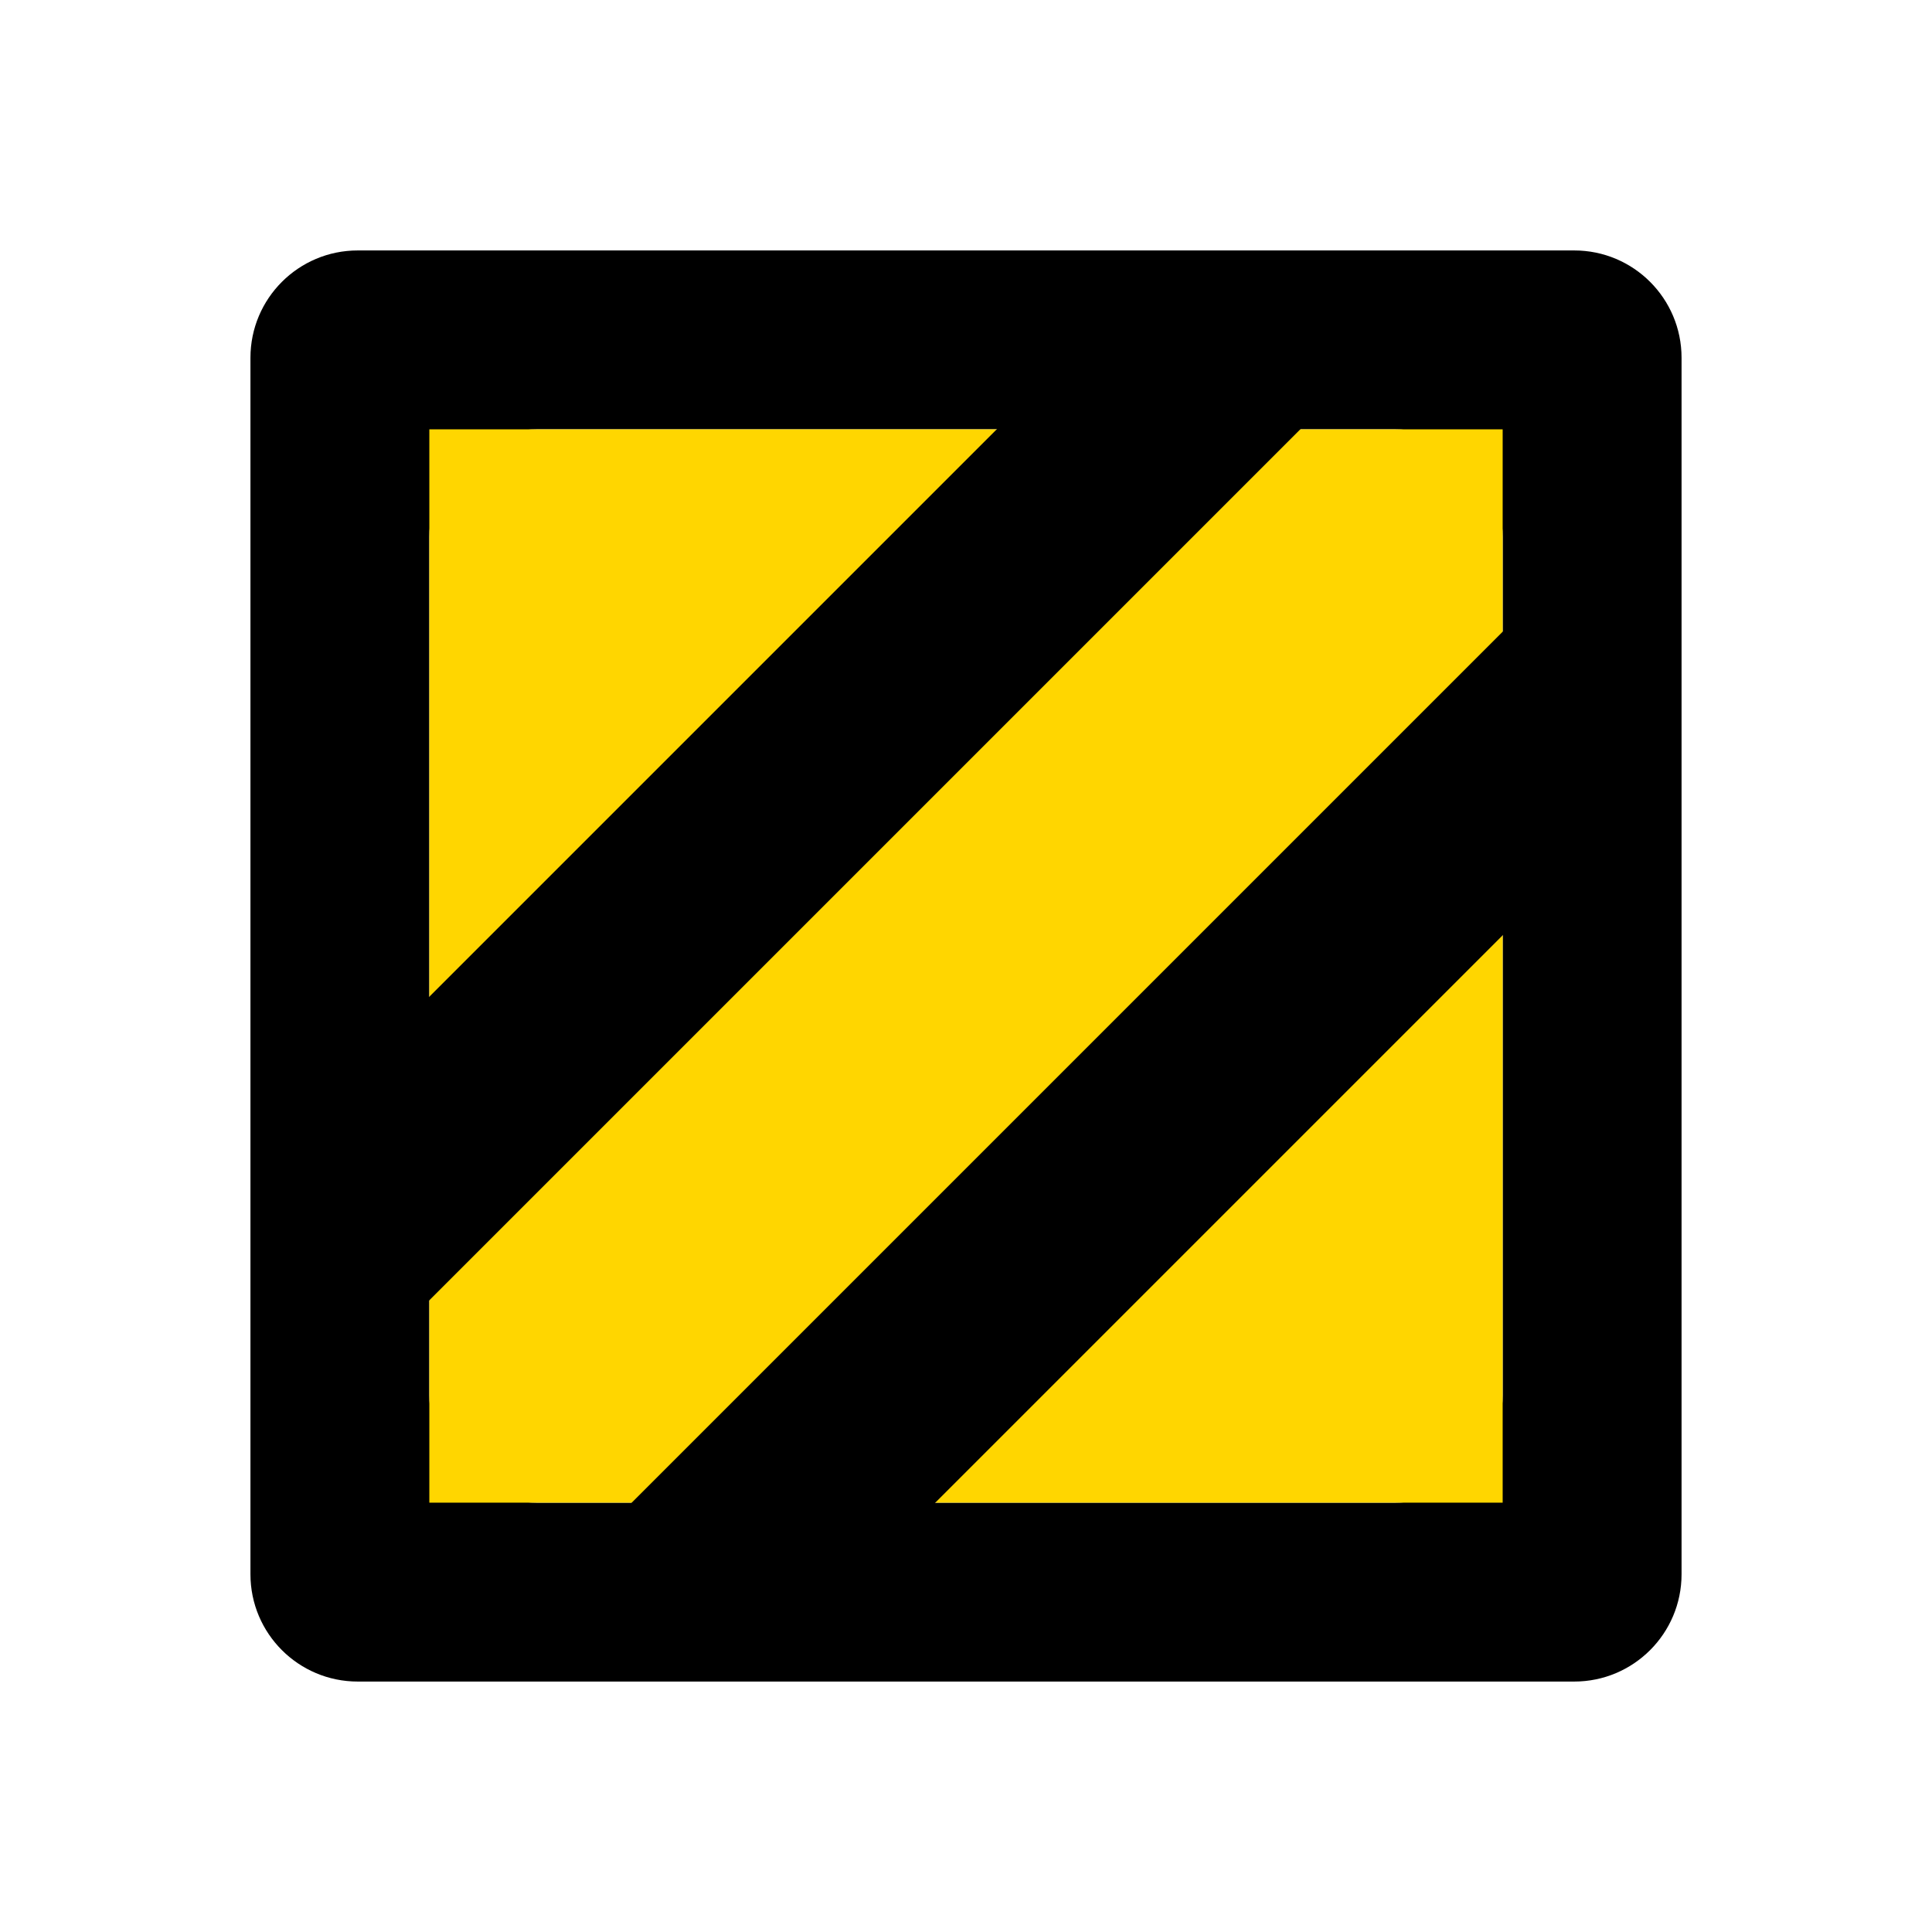
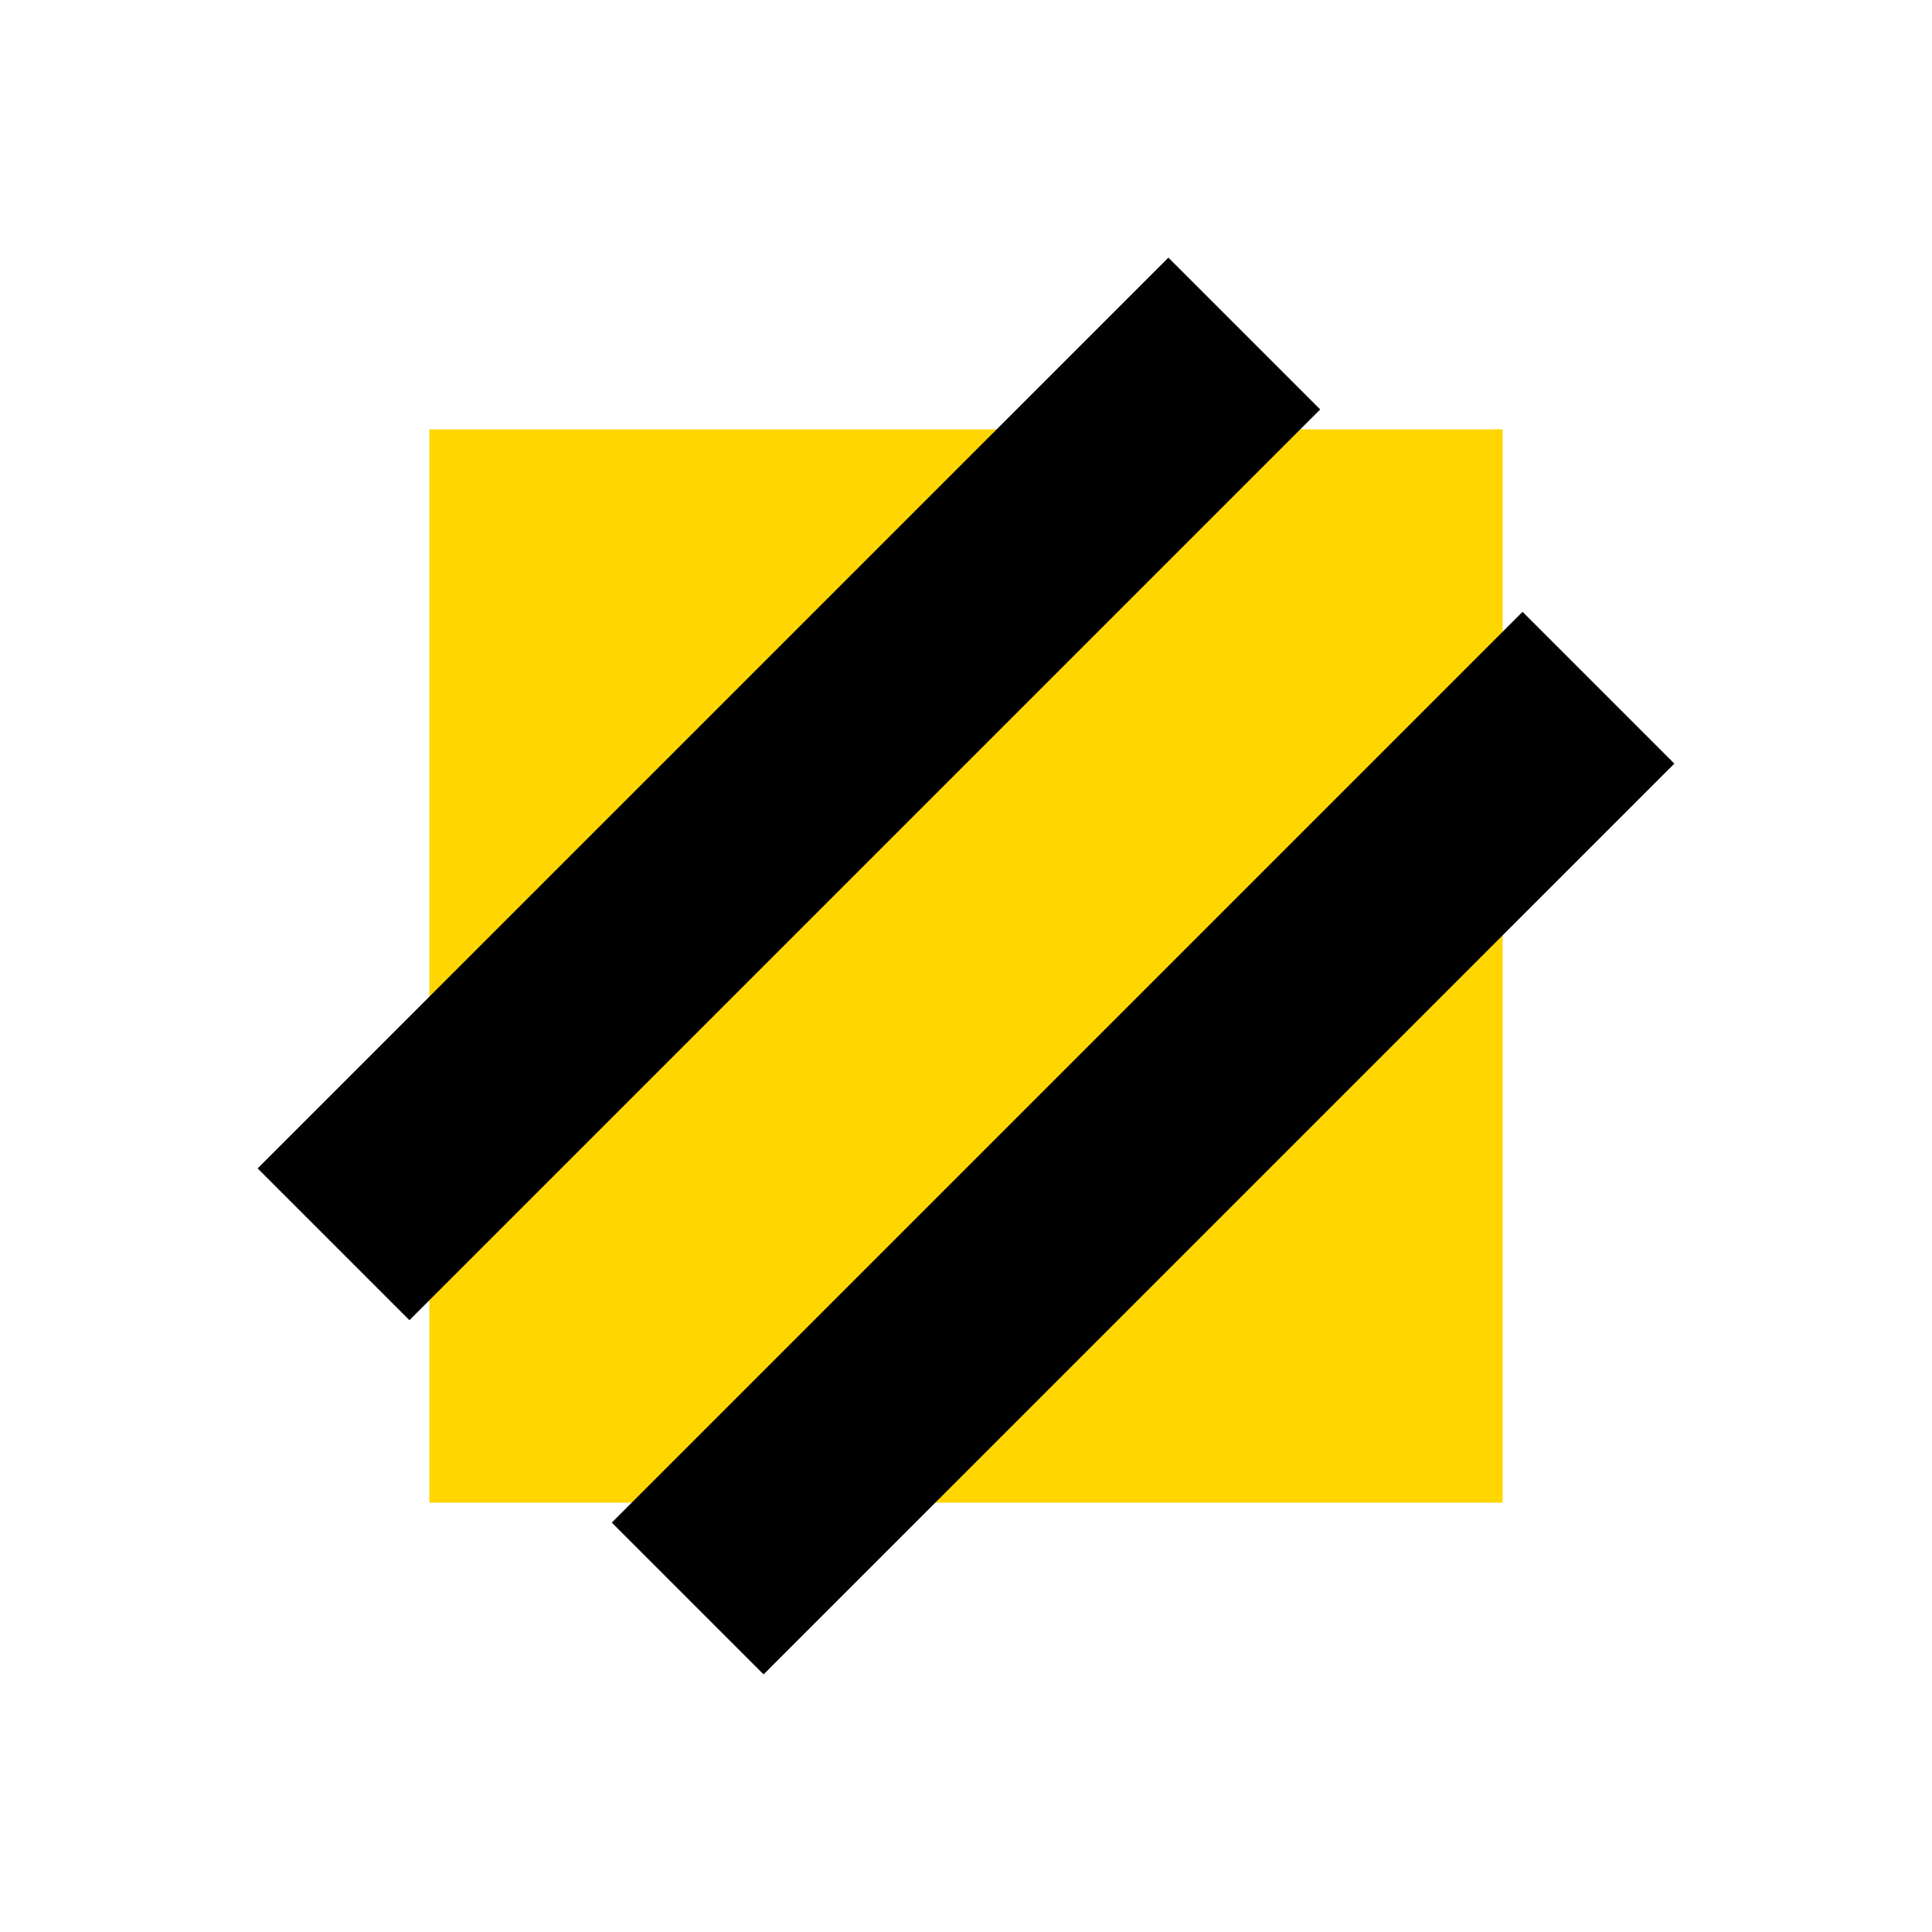
<svg xmlns="http://www.w3.org/2000/svg" width="54" height="54" viewBox="0 0 54 54" fill="none">
-   <path fill-rule="evenodd" clip-rule="evenodd" d="M42 15C42 13.343 40.657 12 39 12H15C13.343 12 12 13.343 12 15V39C12 40.657 13.343 42 15 42H39C40.657 42 42 40.657 42 39V15ZM10 7C8.343 7 7 8.343 7 10V44C7 45.657 8.343 47 10 47H44C45.657 47 47 45.657 47 44V10C47 8.343 45.657 7 44 7H10Z" fill="black" />
  <path d="M12 12H42V42H12V12Z" fill="#FFD600" />
  <rect x="42.556" y="17.101" width="6" height="36" transform="rotate(45 42.556 17.101)" fill="black" />
  <rect x="32.657" y="7.201" width="6" height="36" transform="rotate(45 32.657 7.201)" fill="black" />
</svg>